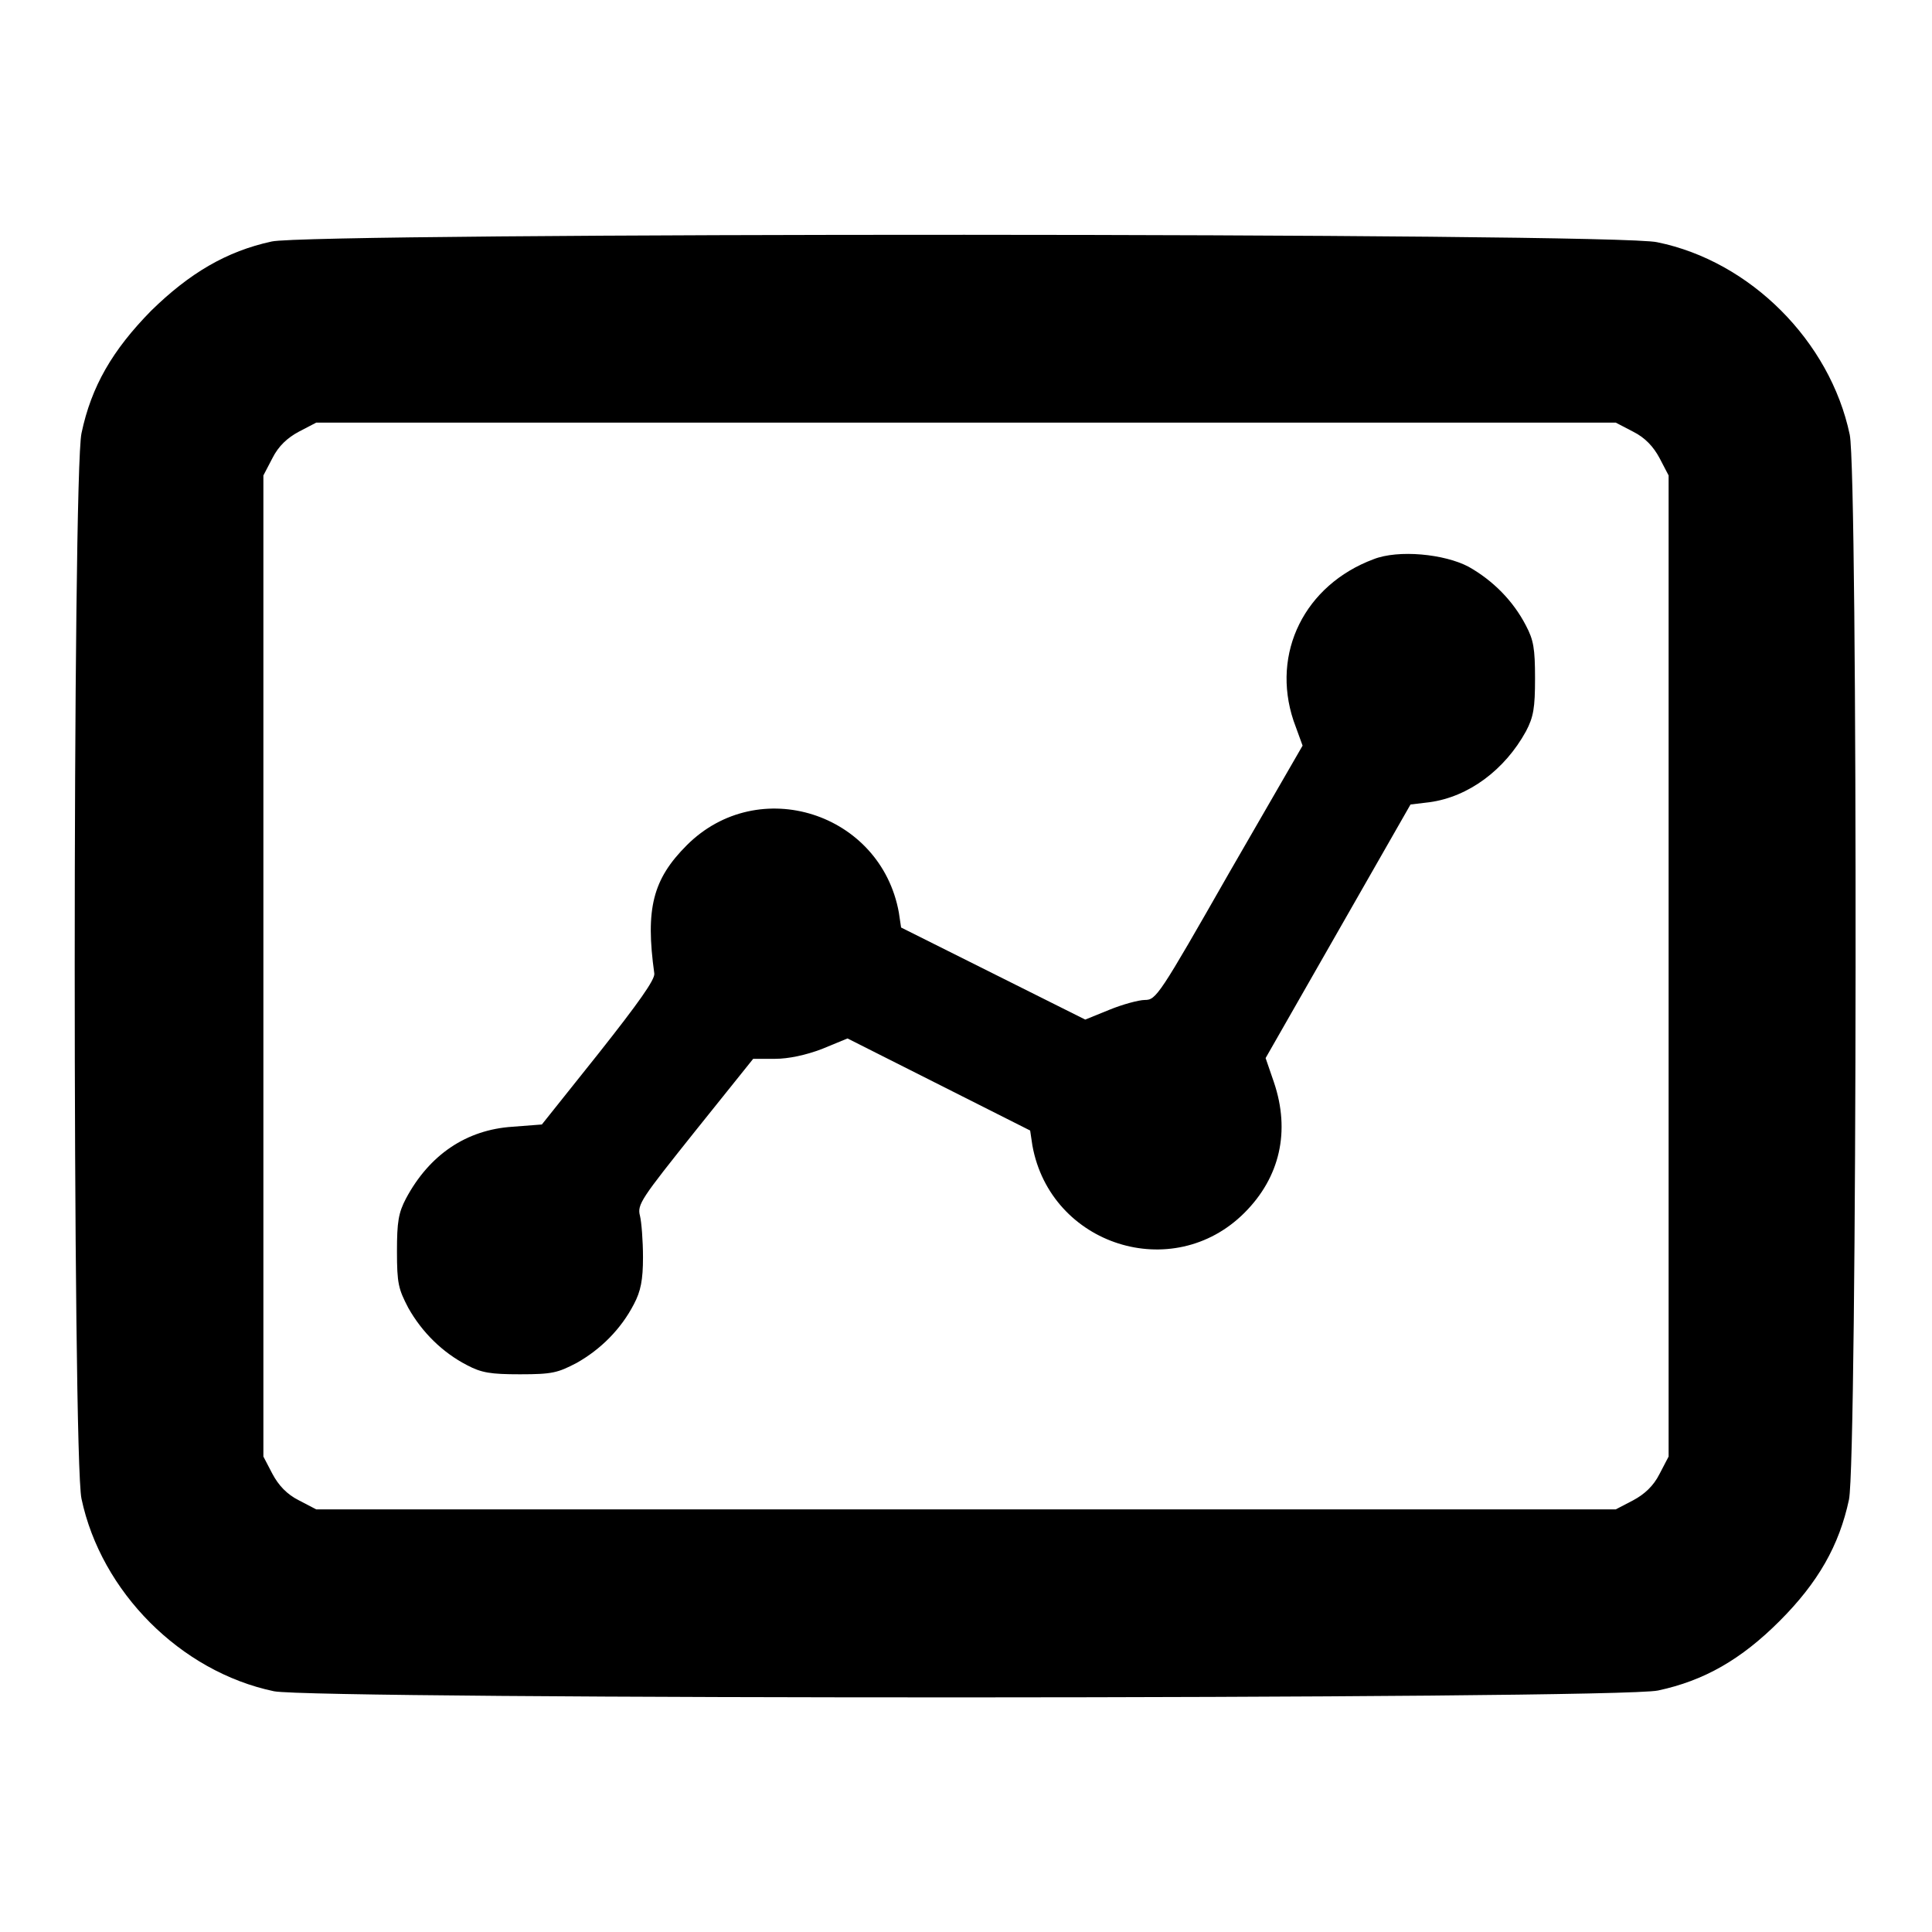
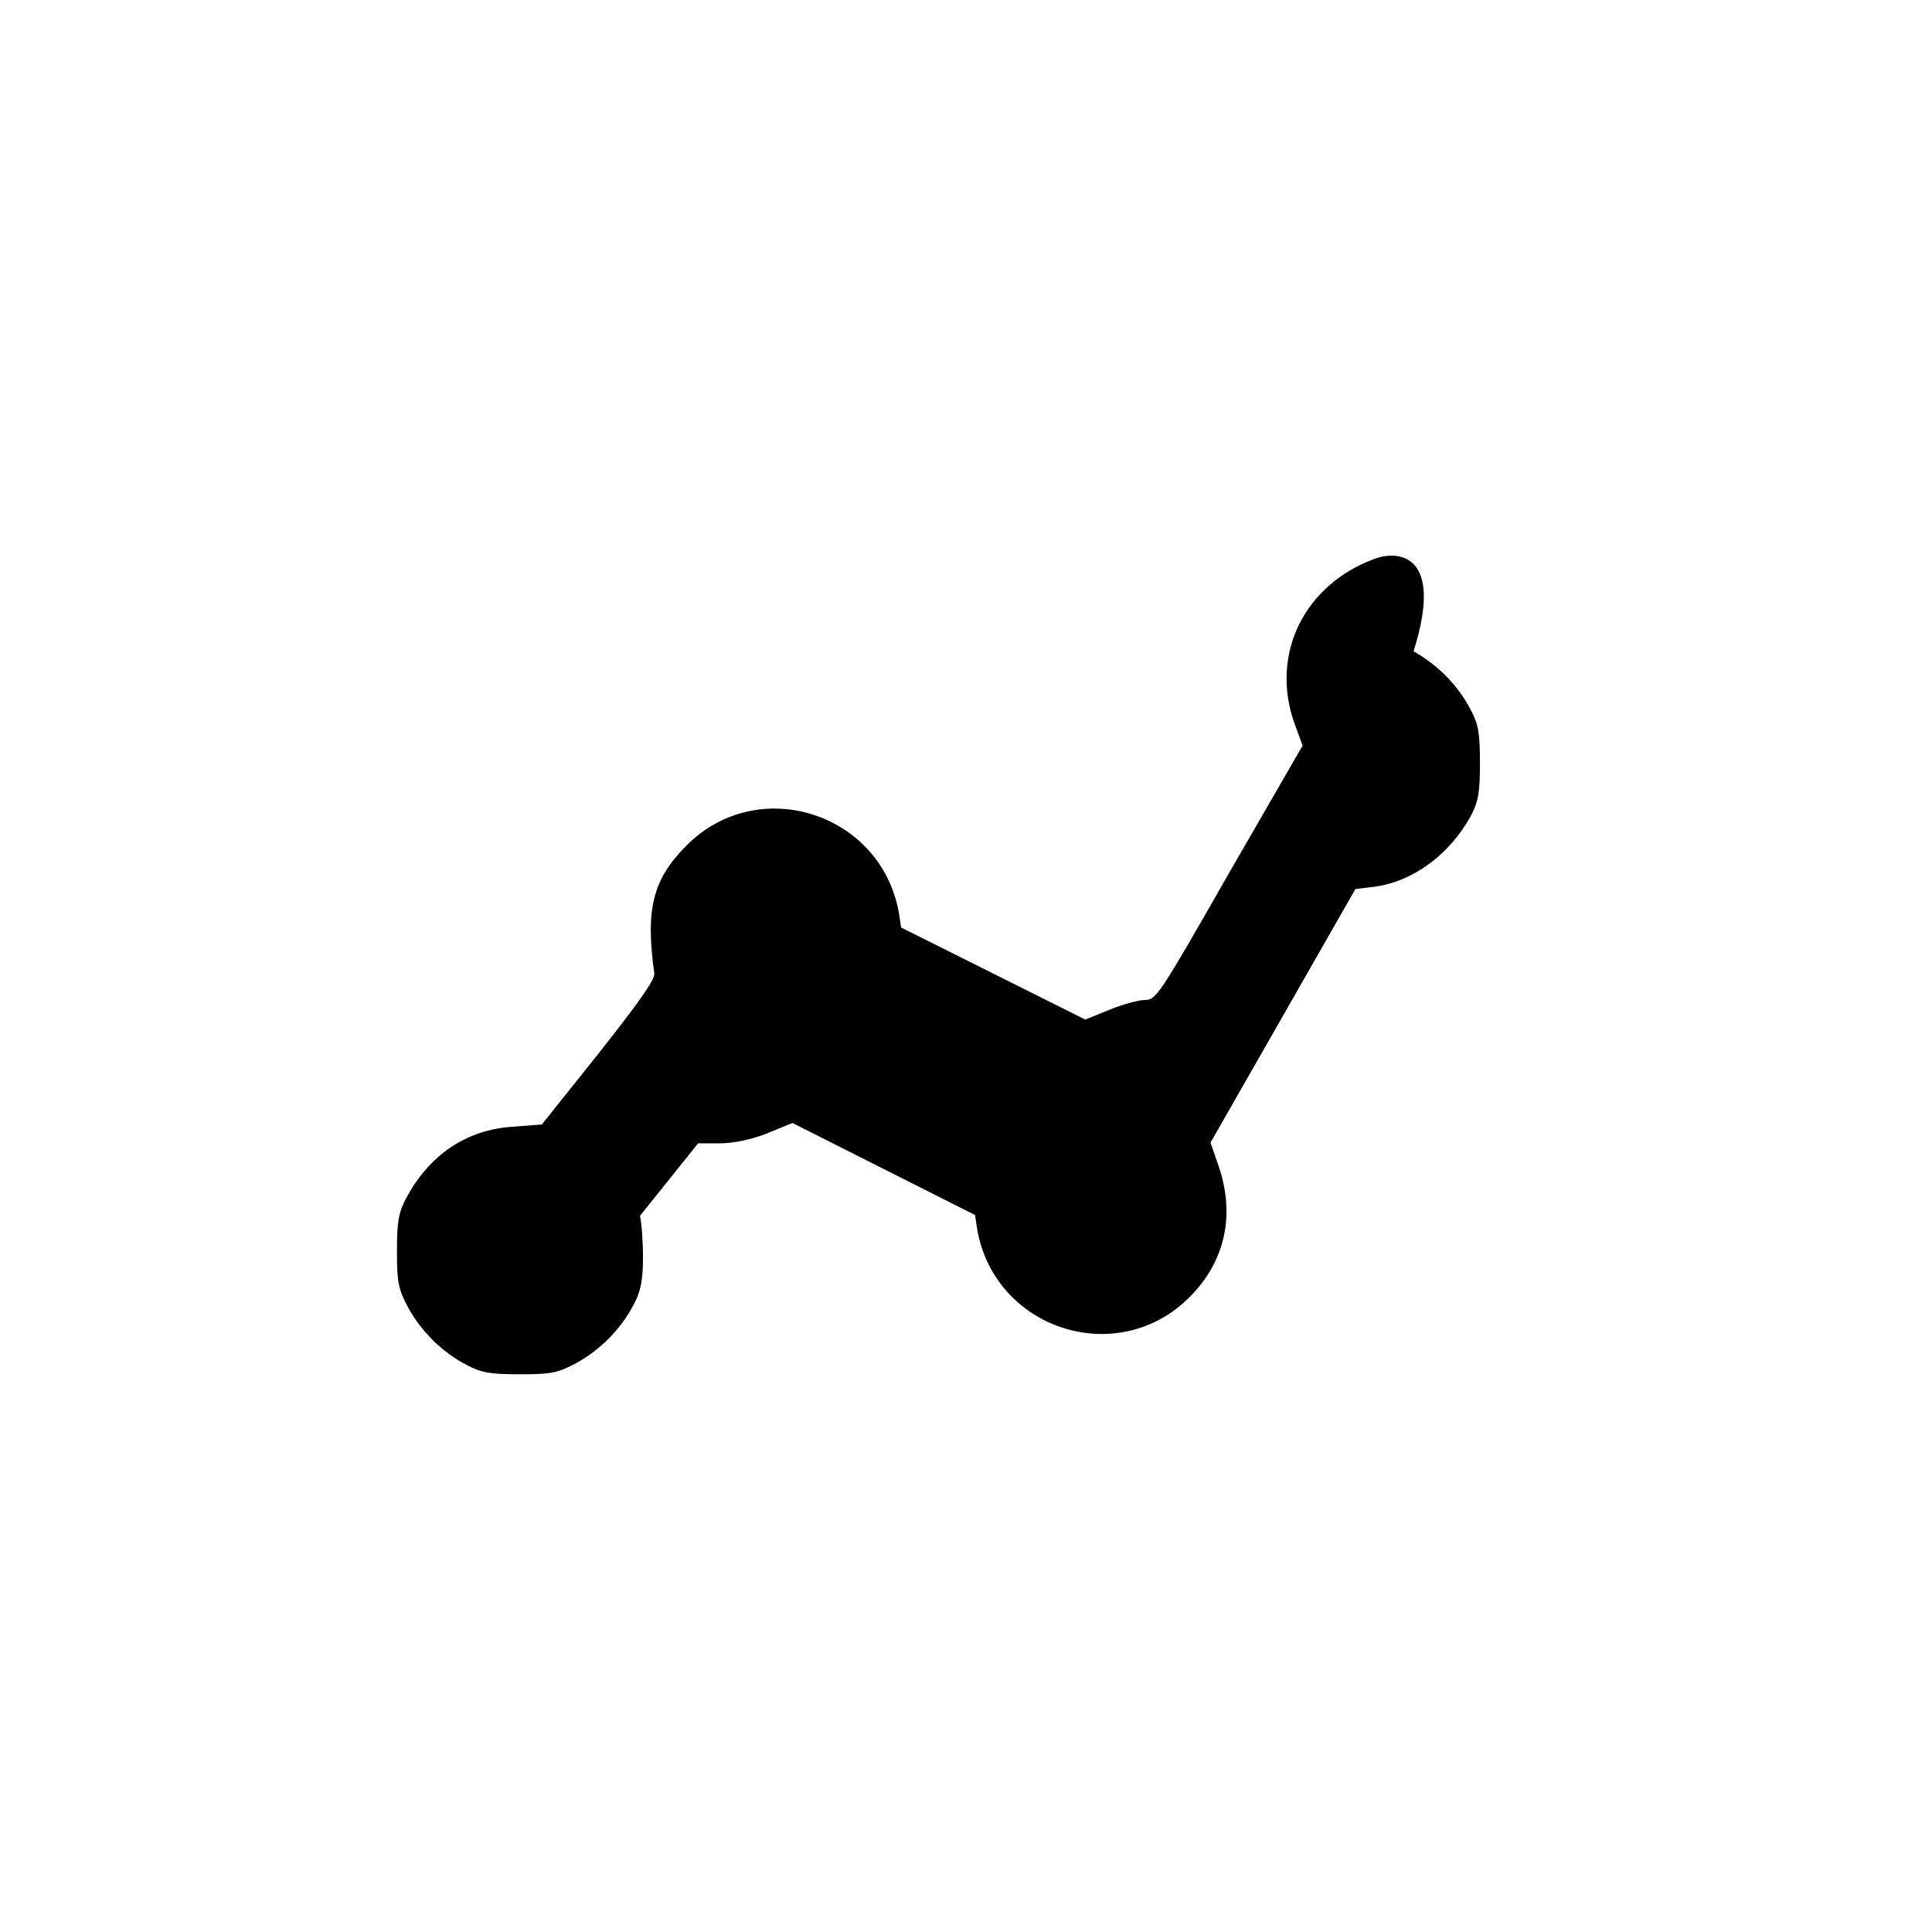
<svg xmlns="http://www.w3.org/2000/svg" version="1.1" x="0px" y="0px" viewBox="0 0 256 256" enable-background="new 0 0 256 256" xml:space="preserve">
  <g>
    <g>
      <g>
-         <path fill="#000000" d="M36,32c-6,1.3-10.9,4.2-16,9.2c-5.1,5.2-7.9,10-9.2,16.2c-1.2,5.4-1.2,135.9,0,141.2c2.6,12.3,13.1,22.9,25.5,25.5c5.3,1.1,178,1.1,183.4-0.1c6.1-1.3,11-4.1,16.1-9.2s7.9-10,9.2-16.1c1.1-5.3,1.2-135.9,0.1-141.1c-2.6-12.4-13.2-23-25.5-25.5C214.5,30.8,41.1,30.8,36,32z M216.4,57.2c1.6,0.8,2.7,2,3.5,3.5l1.2,2.3v65v65l-1.2,2.3c-0.8,1.6-2,2.7-3.5,3.5l-2.3,1.2H128H41.9l-2.3-1.2c-1.6-0.8-2.7-2-3.5-3.5l-1.2-2.3v-65V63l1.2-2.3c0.8-1.6,2-2.7,3.5-3.5l2.3-1.2H128h86.1L216.4,57.2z" />
-         <path fill="#000000" d="M182,74.1c-9.1,3.4-13.6,12.4-10.6,21.4l1.2,3.3l-9.7,16.8c-9.3,16.3-9.7,16.9-11.2,16.9c-0.8,0-3,0.6-4.7,1.3l-3.2,1.3l-12.2-6.1l-12.2-6.1l-0.3-2c-2.4-13.2-18.6-18.4-28.1-8.9c-4.5,4.5-5.5,8.4-4.3,17c0.1,0.8-2.1,3.9-7.4,10.6l-7.5,9.4l-3.9,0.3c-6.1,0.4-11,3.7-14.1,9.5c-1,1.9-1.2,3.1-1.2,7c0,4.3,0.2,5,1.5,7.5c1.8,3.2,4.5,5.9,7.8,7.6c1.9,1,3.1,1.2,7,1.2c4.3,0,5-0.2,7.5-1.5c3.2-1.8,5.9-4.5,7.6-7.8c0.9-1.7,1.2-3.2,1.2-6.2c0-2.2-0.2-4.7-0.4-5.5c-0.4-1.5,0.2-2.3,7.3-11.2l7.7-9.6h2.9c1.8,0,4.1-0.5,6.2-1.3l3.4-1.4l12.1,6.1l12.1,6.1l0.3,2c2.4,13.2,18.6,18.4,28.1,8.9c4.7-4.7,6.1-10.8,3.9-17.3l-1.1-3.2l9.6-16.8l9.6-16.8l2.5-0.3c5.2-0.7,10-4.3,12.8-9.4c1-1.9,1.2-3.1,1.2-7c0-4-0.2-5.1-1.2-7c-1.7-3.3-4.4-6-7.6-7.8C191.4,73.4,185.3,72.8,182,74.1z" />
+         <path fill="#000000" d="M182,74.1c-9.1,3.4-13.6,12.4-10.6,21.4l1.2,3.3l-9.7,16.8c-9.3,16.3-9.7,16.9-11.2,16.9c-0.8,0-3,0.6-4.7,1.3l-3.2,1.3l-12.2-6.1l-12.2-6.1l-0.3-2c-2.4-13.2-18.6-18.4-28.1-8.9c-4.5,4.5-5.5,8.4-4.3,17c0.1,0.8-2.1,3.9-7.4,10.6l-7.5,9.4l-3.9,0.3c-6.1,0.4-11,3.7-14.1,9.5c-1,1.9-1.2,3.1-1.2,7c0,4.3,0.2,5,1.5,7.5c1.8,3.2,4.5,5.9,7.8,7.6c1.9,1,3.1,1.2,7,1.2c4.3,0,5-0.2,7.5-1.5c3.2-1.8,5.9-4.5,7.6-7.8c0.9-1.7,1.2-3.2,1.2-6.2c0-2.2-0.2-4.7-0.4-5.5l7.7-9.6h2.9c1.8,0,4.1-0.5,6.2-1.3l3.4-1.4l12.1,6.1l12.1,6.1l0.3,2c2.4,13.2,18.6,18.4,28.1,8.9c4.7-4.7,6.1-10.8,3.9-17.3l-1.1-3.2l9.6-16.8l9.6-16.8l2.5-0.3c5.2-0.7,10-4.3,12.8-9.4c1-1.9,1.2-3.1,1.2-7c0-4-0.2-5.1-1.2-7c-1.7-3.3-4.4-6-7.6-7.8C191.4,73.4,185.3,72.8,182,74.1z" />
      </g>
    </g>
  </g>
</svg>